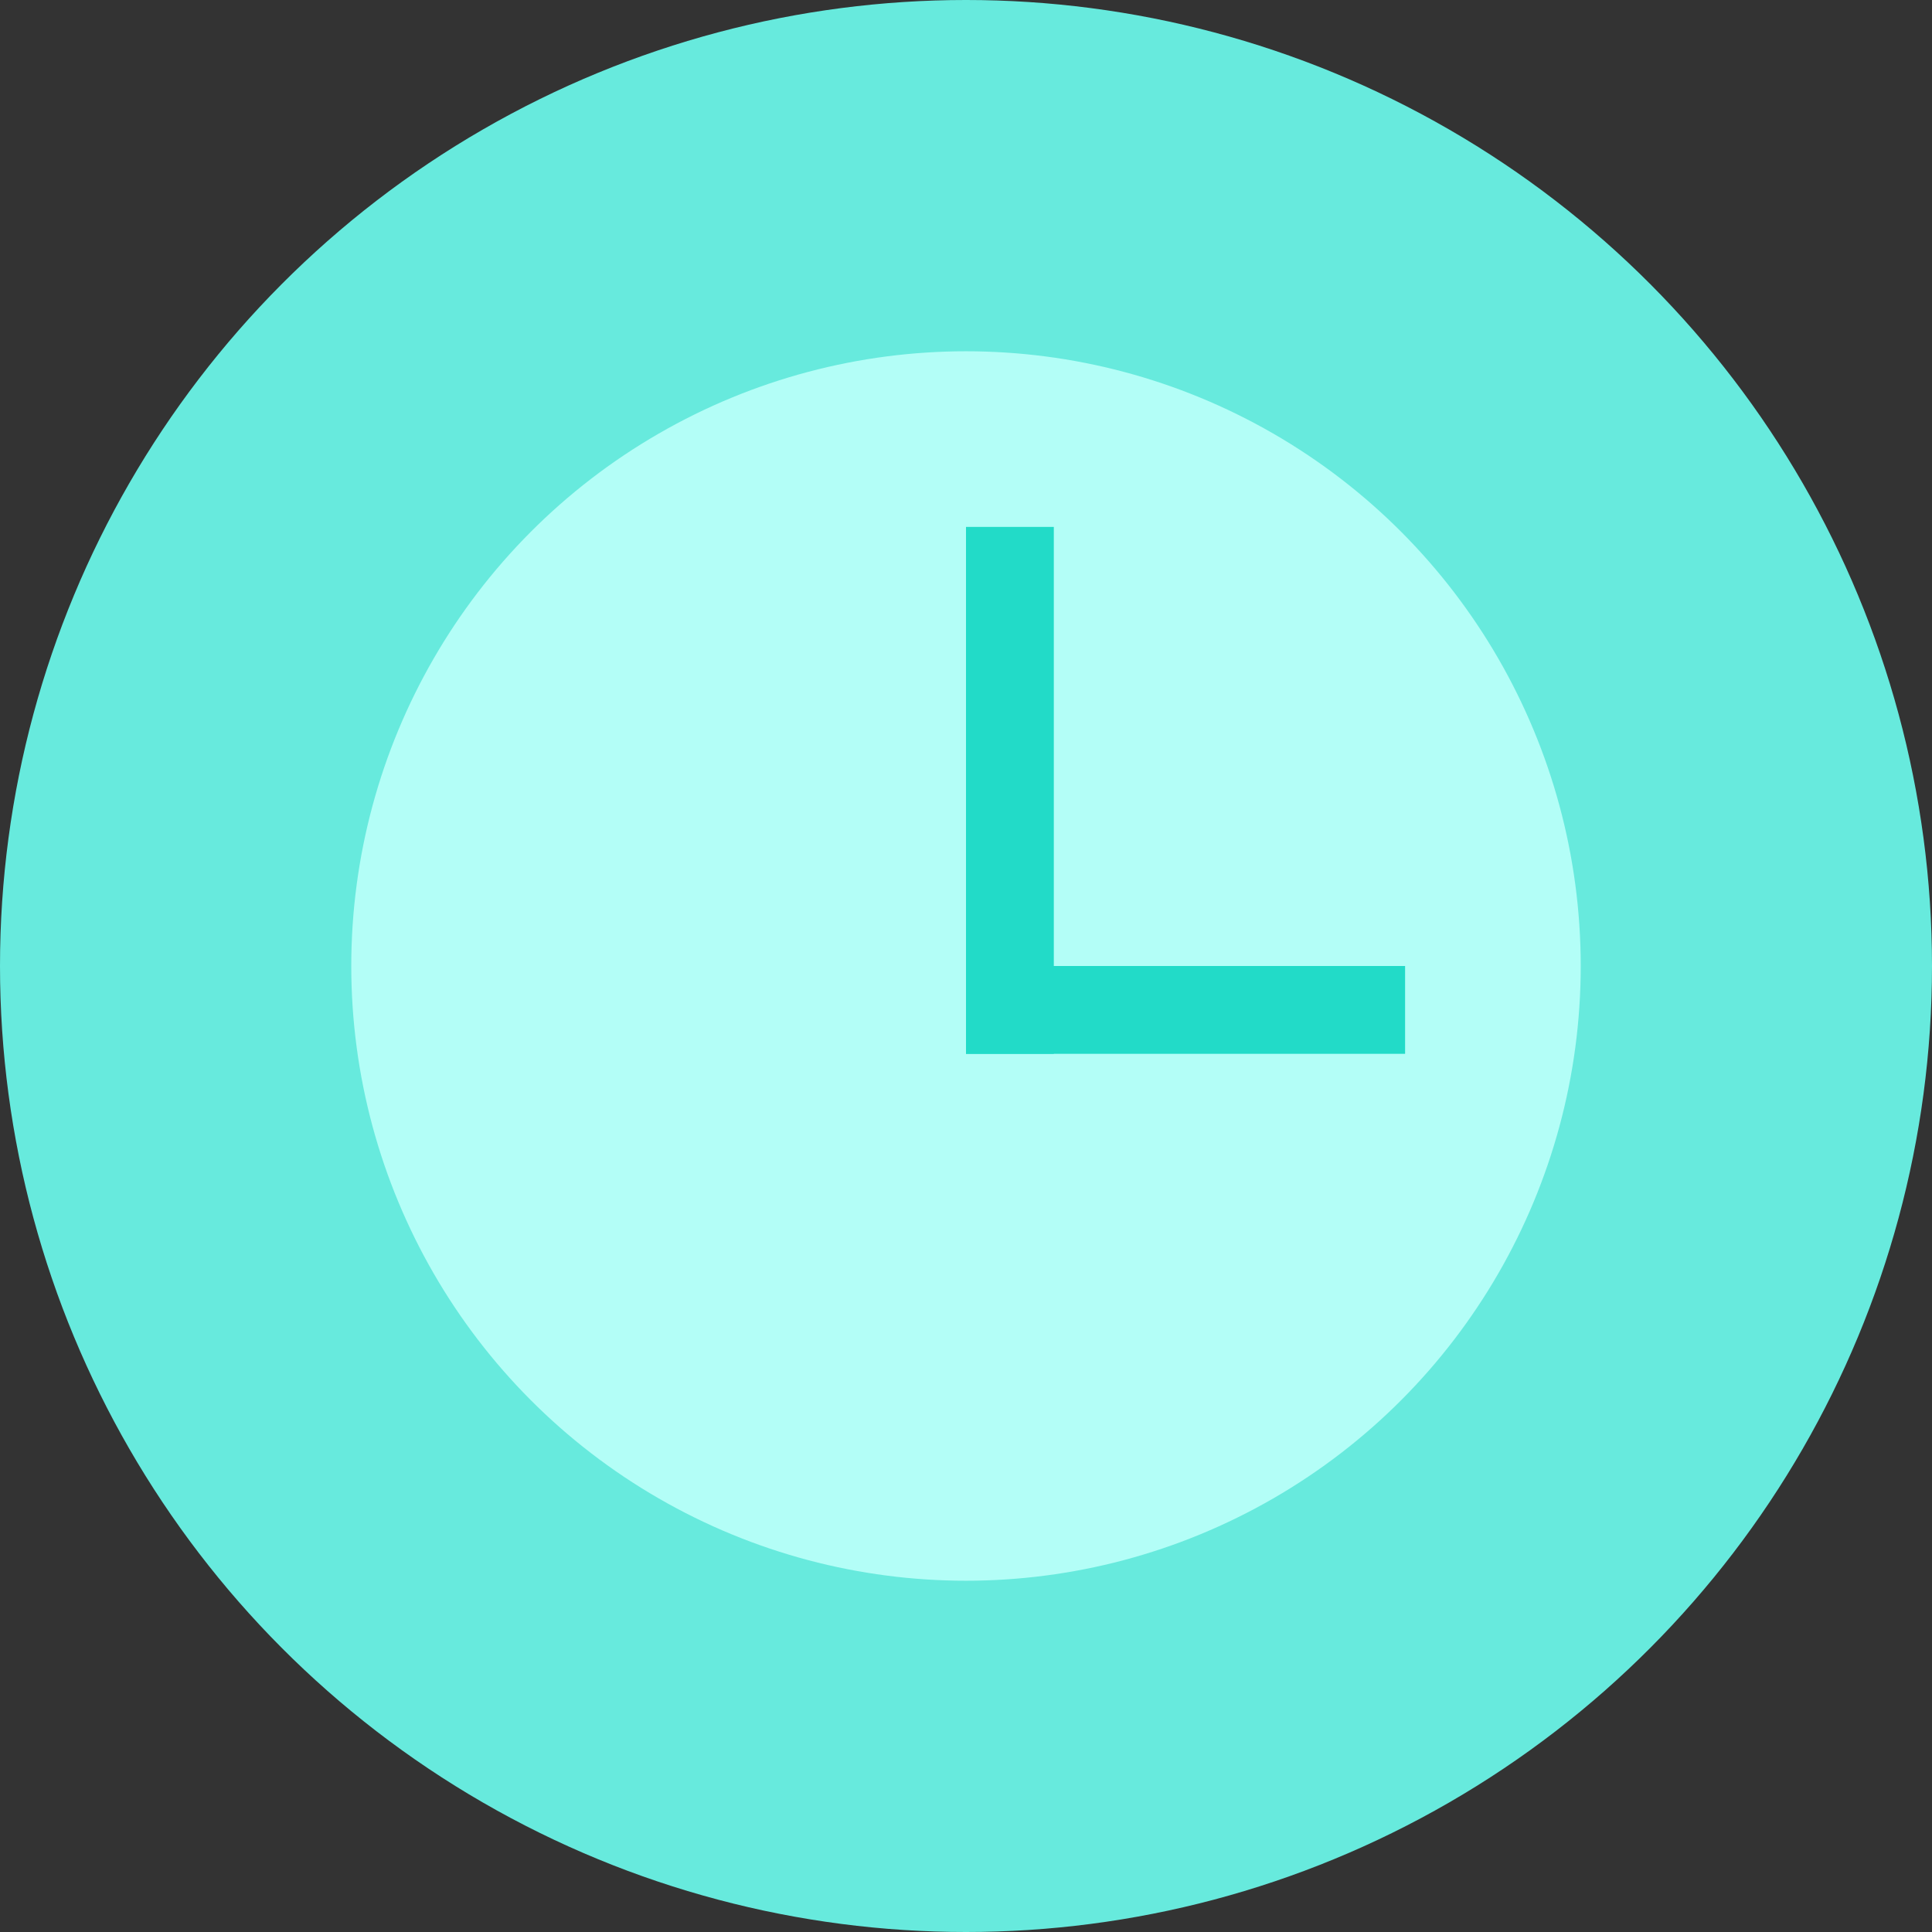
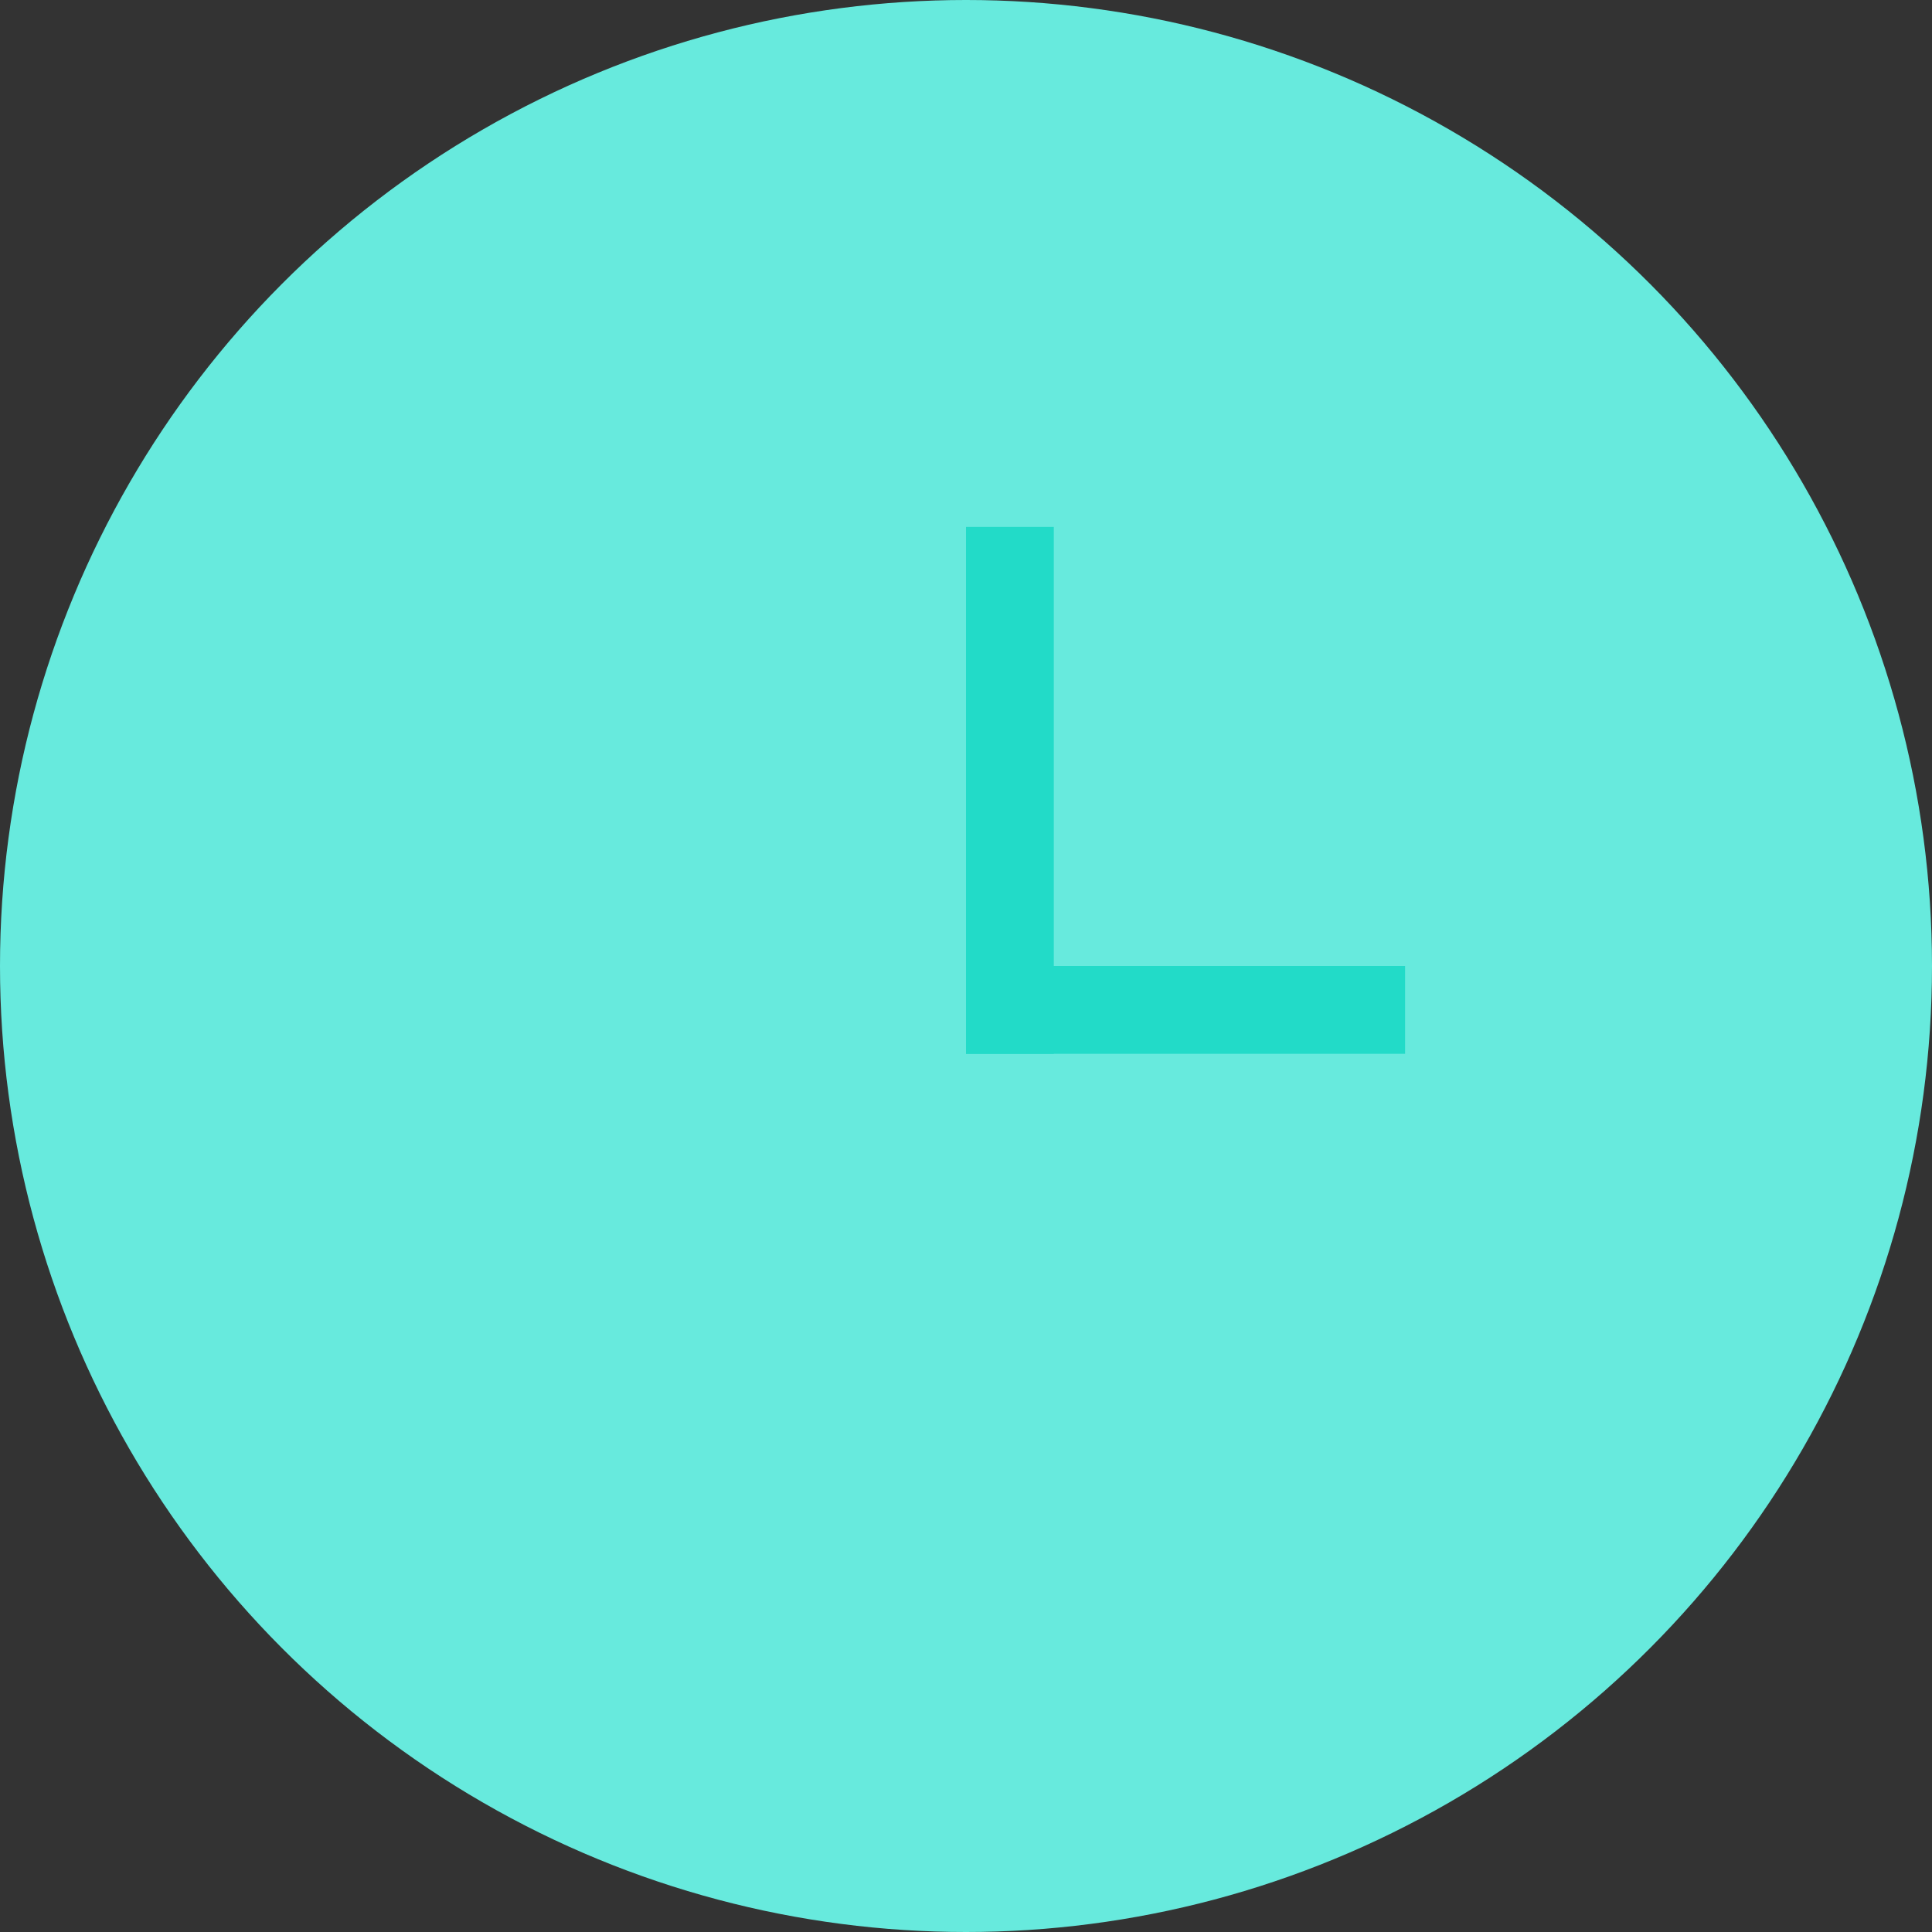
<svg xmlns="http://www.w3.org/2000/svg" width="22" height="22" viewBox="0 0 22 22" fill="none">
  <rect x="0" y="0" width="22" height="22" fill="#333333" stroke="none" />
  <g clip-path="url(#clip0_10298_9556)">
    <circle cx="11" cy="11" r="11" fill="#67EADD" />
-     <circle cx="11" cy="11" r="7" fill="#B3FEF7" />
    <line x1="11.5" y1="6" x2="11.5" y2="12" stroke="#22DBC8" />
    <line x1="16" y1="11.5" x2="11" y2="11.5" stroke="#22DBC8" />
  </g>
  <defs>
    <clipPath id="clip0_10298_9556">
      <rect width="22" height="22" fill="white" />
    </clipPath>
  </defs>
</svg>